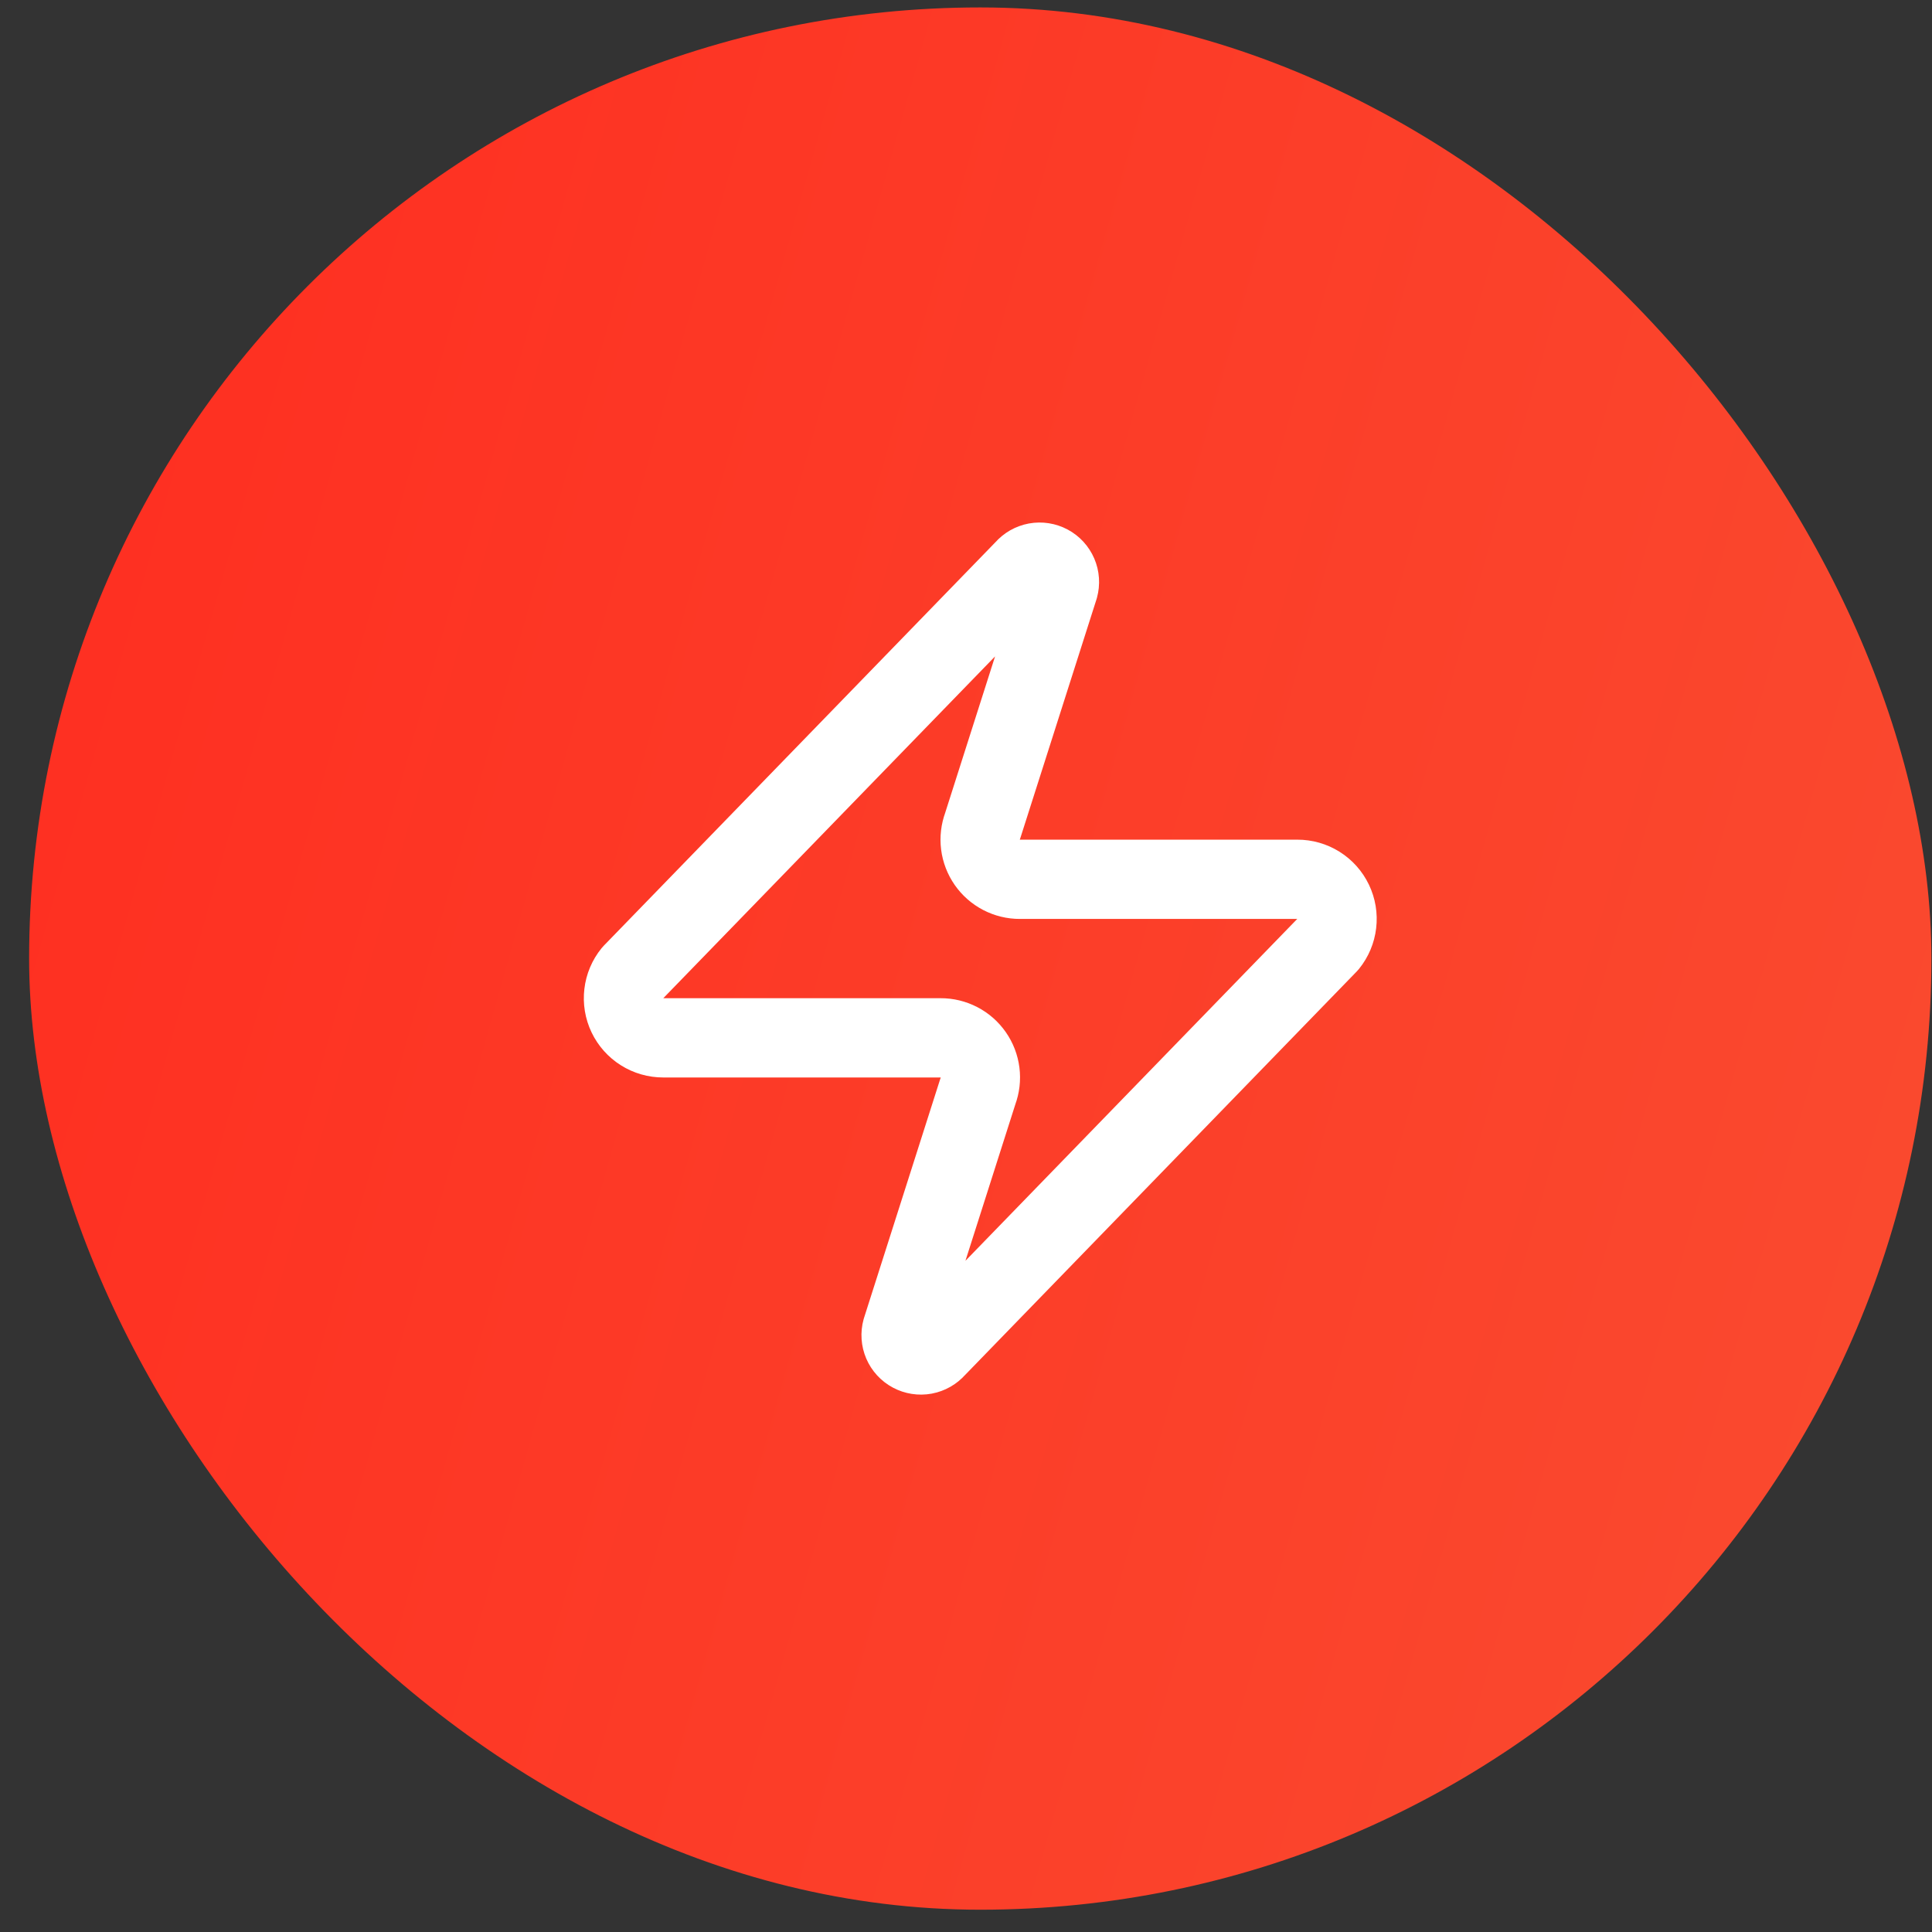
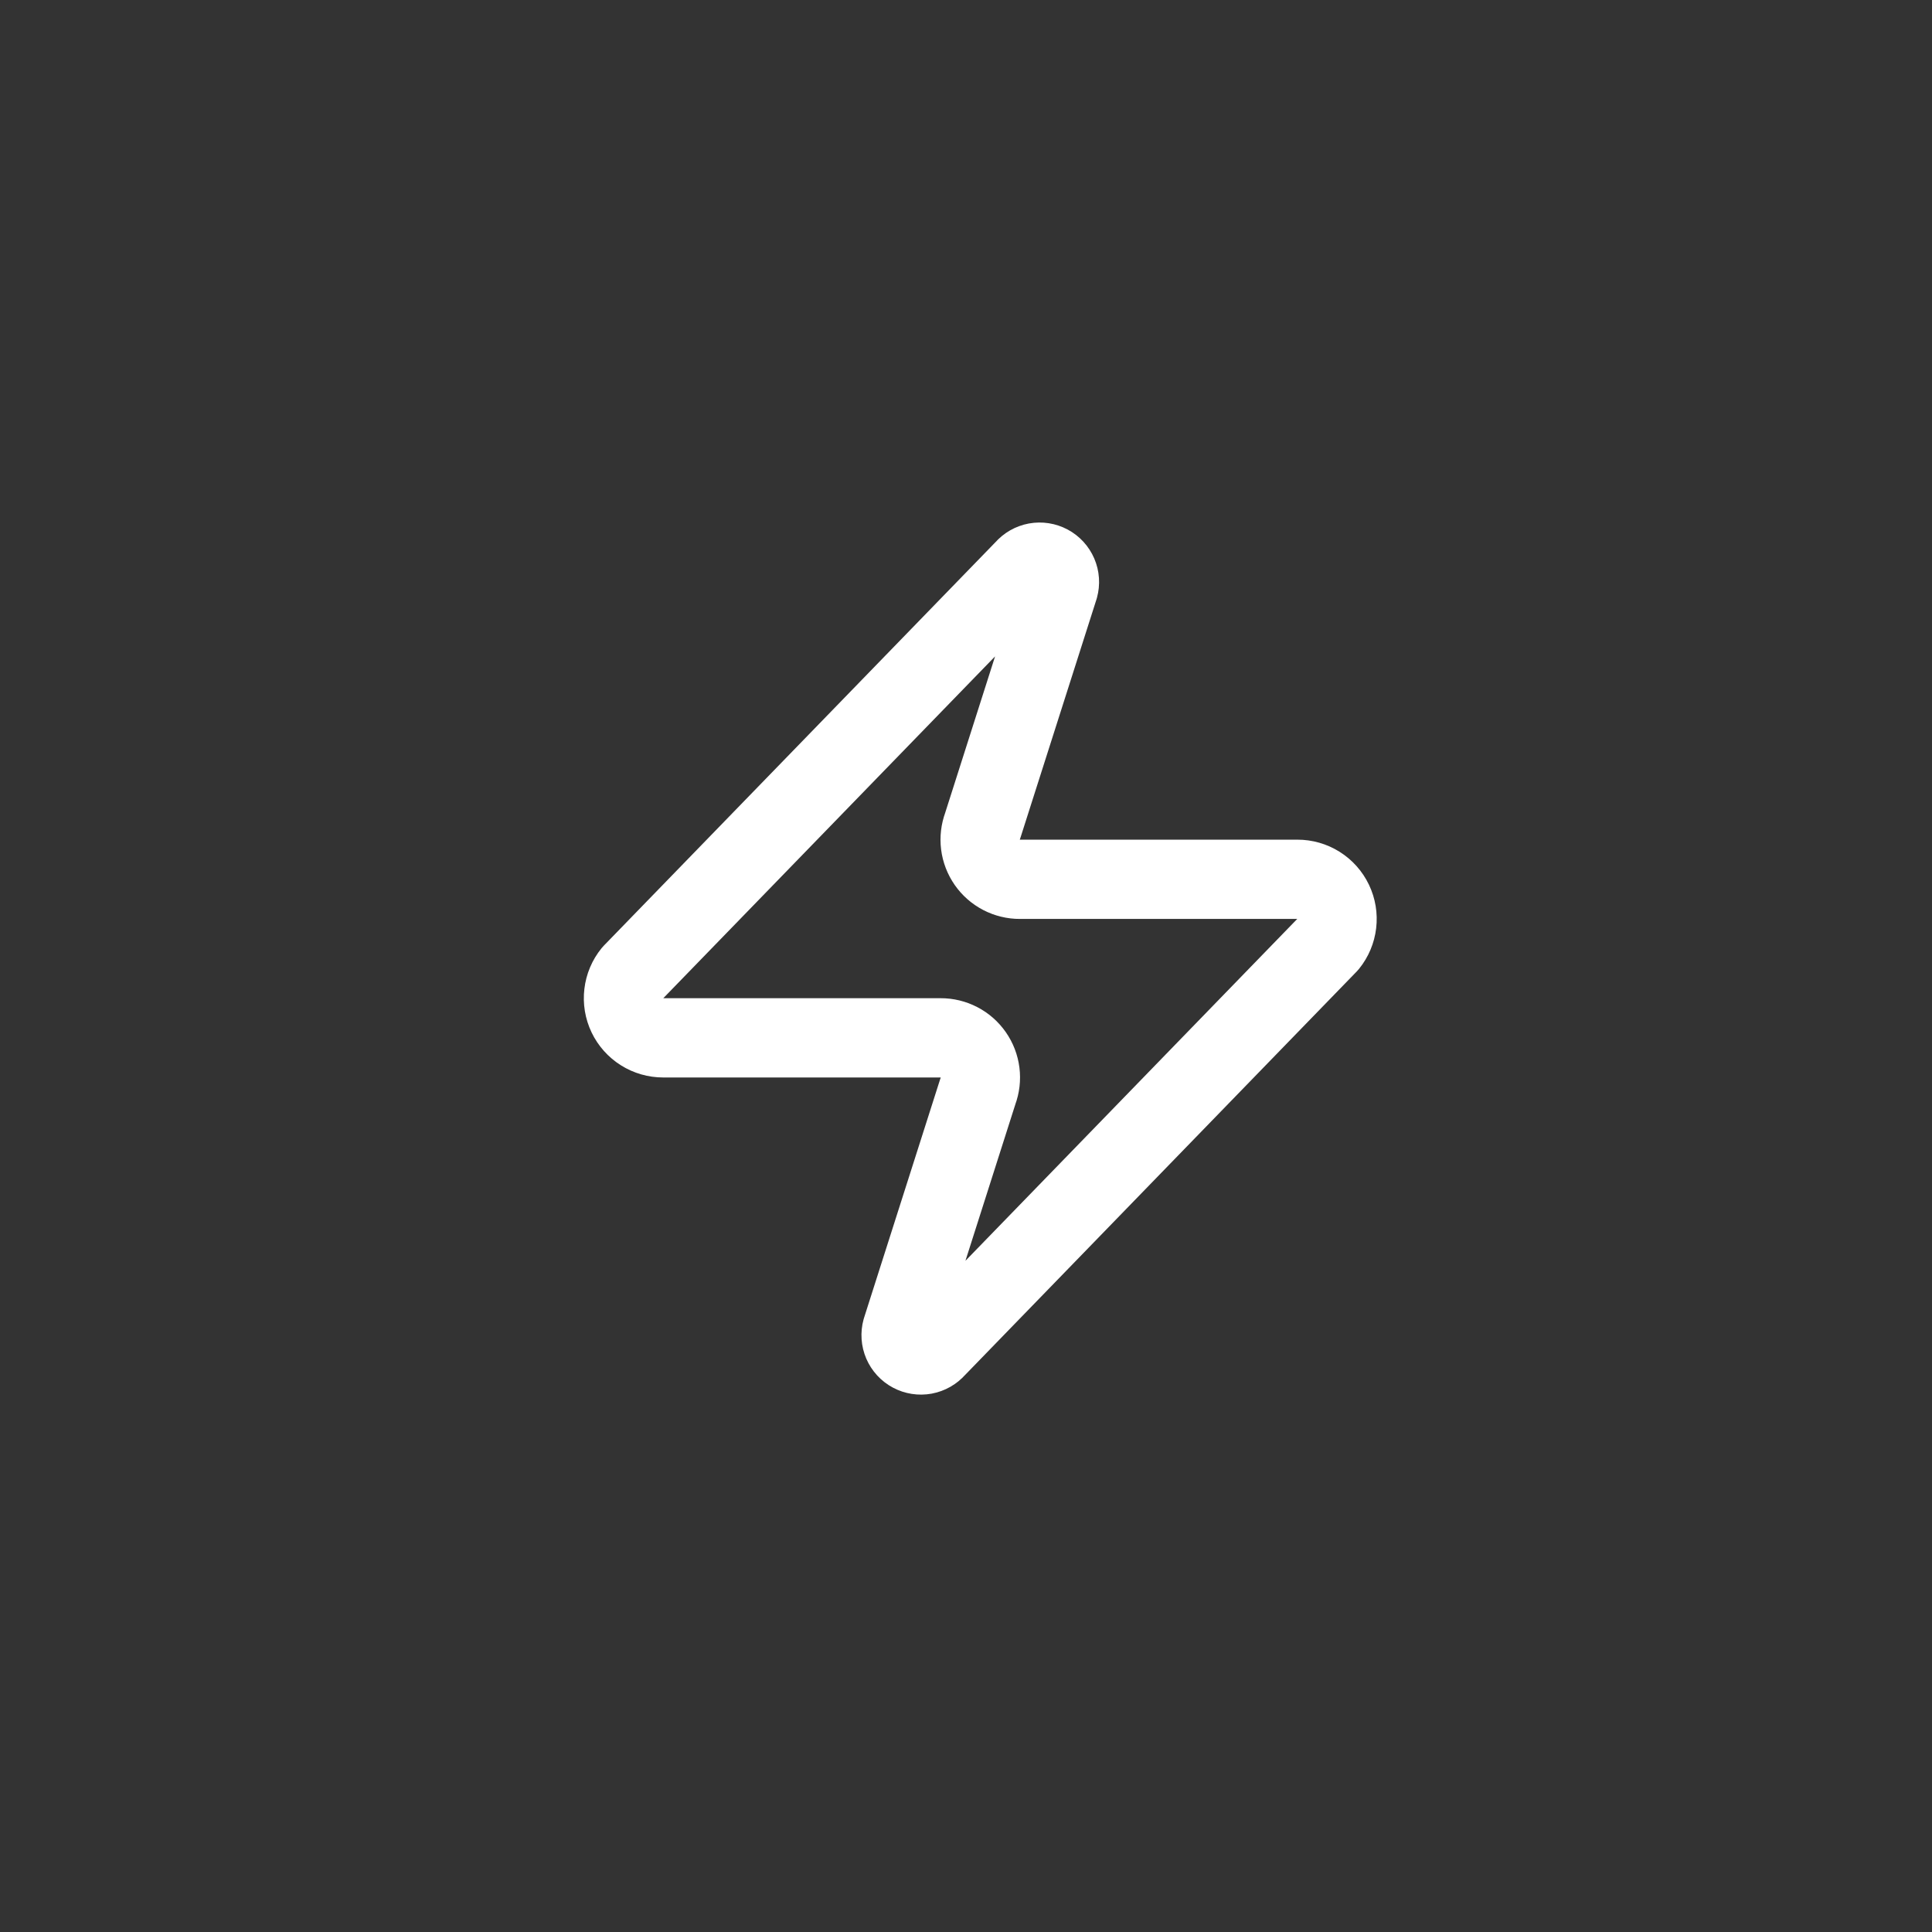
<svg xmlns="http://www.w3.org/2000/svg" width="65" height="65" viewBox="0 0 65 65" fill="none">
  <rect x="0" y="0" width="65" height="65" fill="#333333" stroke="none" />
-   <rect x="0.98" y="0.25" width="64" height="64" rx="32" fill="url(#paint0_linear_71_674)" />
  <path d="M22.314 34.917C22.061 34.917 21.814 34.847 21.6 34.712C21.386 34.578 21.215 34.386 21.106 34.159C20.997 33.931 20.955 33.677 20.985 33.427C21.014 33.176 21.114 32.939 21.273 32.743L34.474 19.143C34.572 19.029 34.707 18.952 34.856 18.924C35.005 18.897 35.158 18.921 35.292 18.992C35.425 19.063 35.53 19.178 35.59 19.317C35.65 19.456 35.66 19.611 35.62 19.757L33.06 27.783C32.985 27.985 32.959 28.203 32.986 28.417C33.013 28.631 33.092 28.835 33.215 29.012C33.338 29.189 33.502 29.333 33.694 29.433C33.885 29.532 34.098 29.584 34.313 29.583H43.647C43.899 29.582 44.147 29.653 44.36 29.787C44.574 29.921 44.745 30.113 44.854 30.341C44.963 30.569 45.005 30.822 44.975 31.073C44.946 31.324 44.846 31.561 44.687 31.757L31.487 45.357C31.388 45.471 31.253 45.548 31.104 45.576C30.956 45.603 30.802 45.579 30.669 45.508C30.535 45.437 30.43 45.322 30.37 45.183C30.311 45.044 30.3 44.889 30.34 44.743L32.9 36.717C32.976 36.514 33.001 36.297 32.974 36.083C32.947 35.869 32.869 35.665 32.745 35.488C32.622 35.311 32.458 35.166 32.266 35.067C32.075 34.968 31.863 34.916 31.647 34.917H22.314Z" stroke="white" stroke-width="2.667" stroke-linecap="round" stroke-linejoin="round" />
  <defs>
    <linearGradient id="paint0_linear_71_674" x1="12.482" y1="-40.659" x2="88.469" y2="-19.295" gradientUnits="userSpaceOnUse">
      <stop stop-color="#FF2D20" />
      <stop offset="1" stop-color="#F94C30" />
    </linearGradient>
  </defs>
</svg>